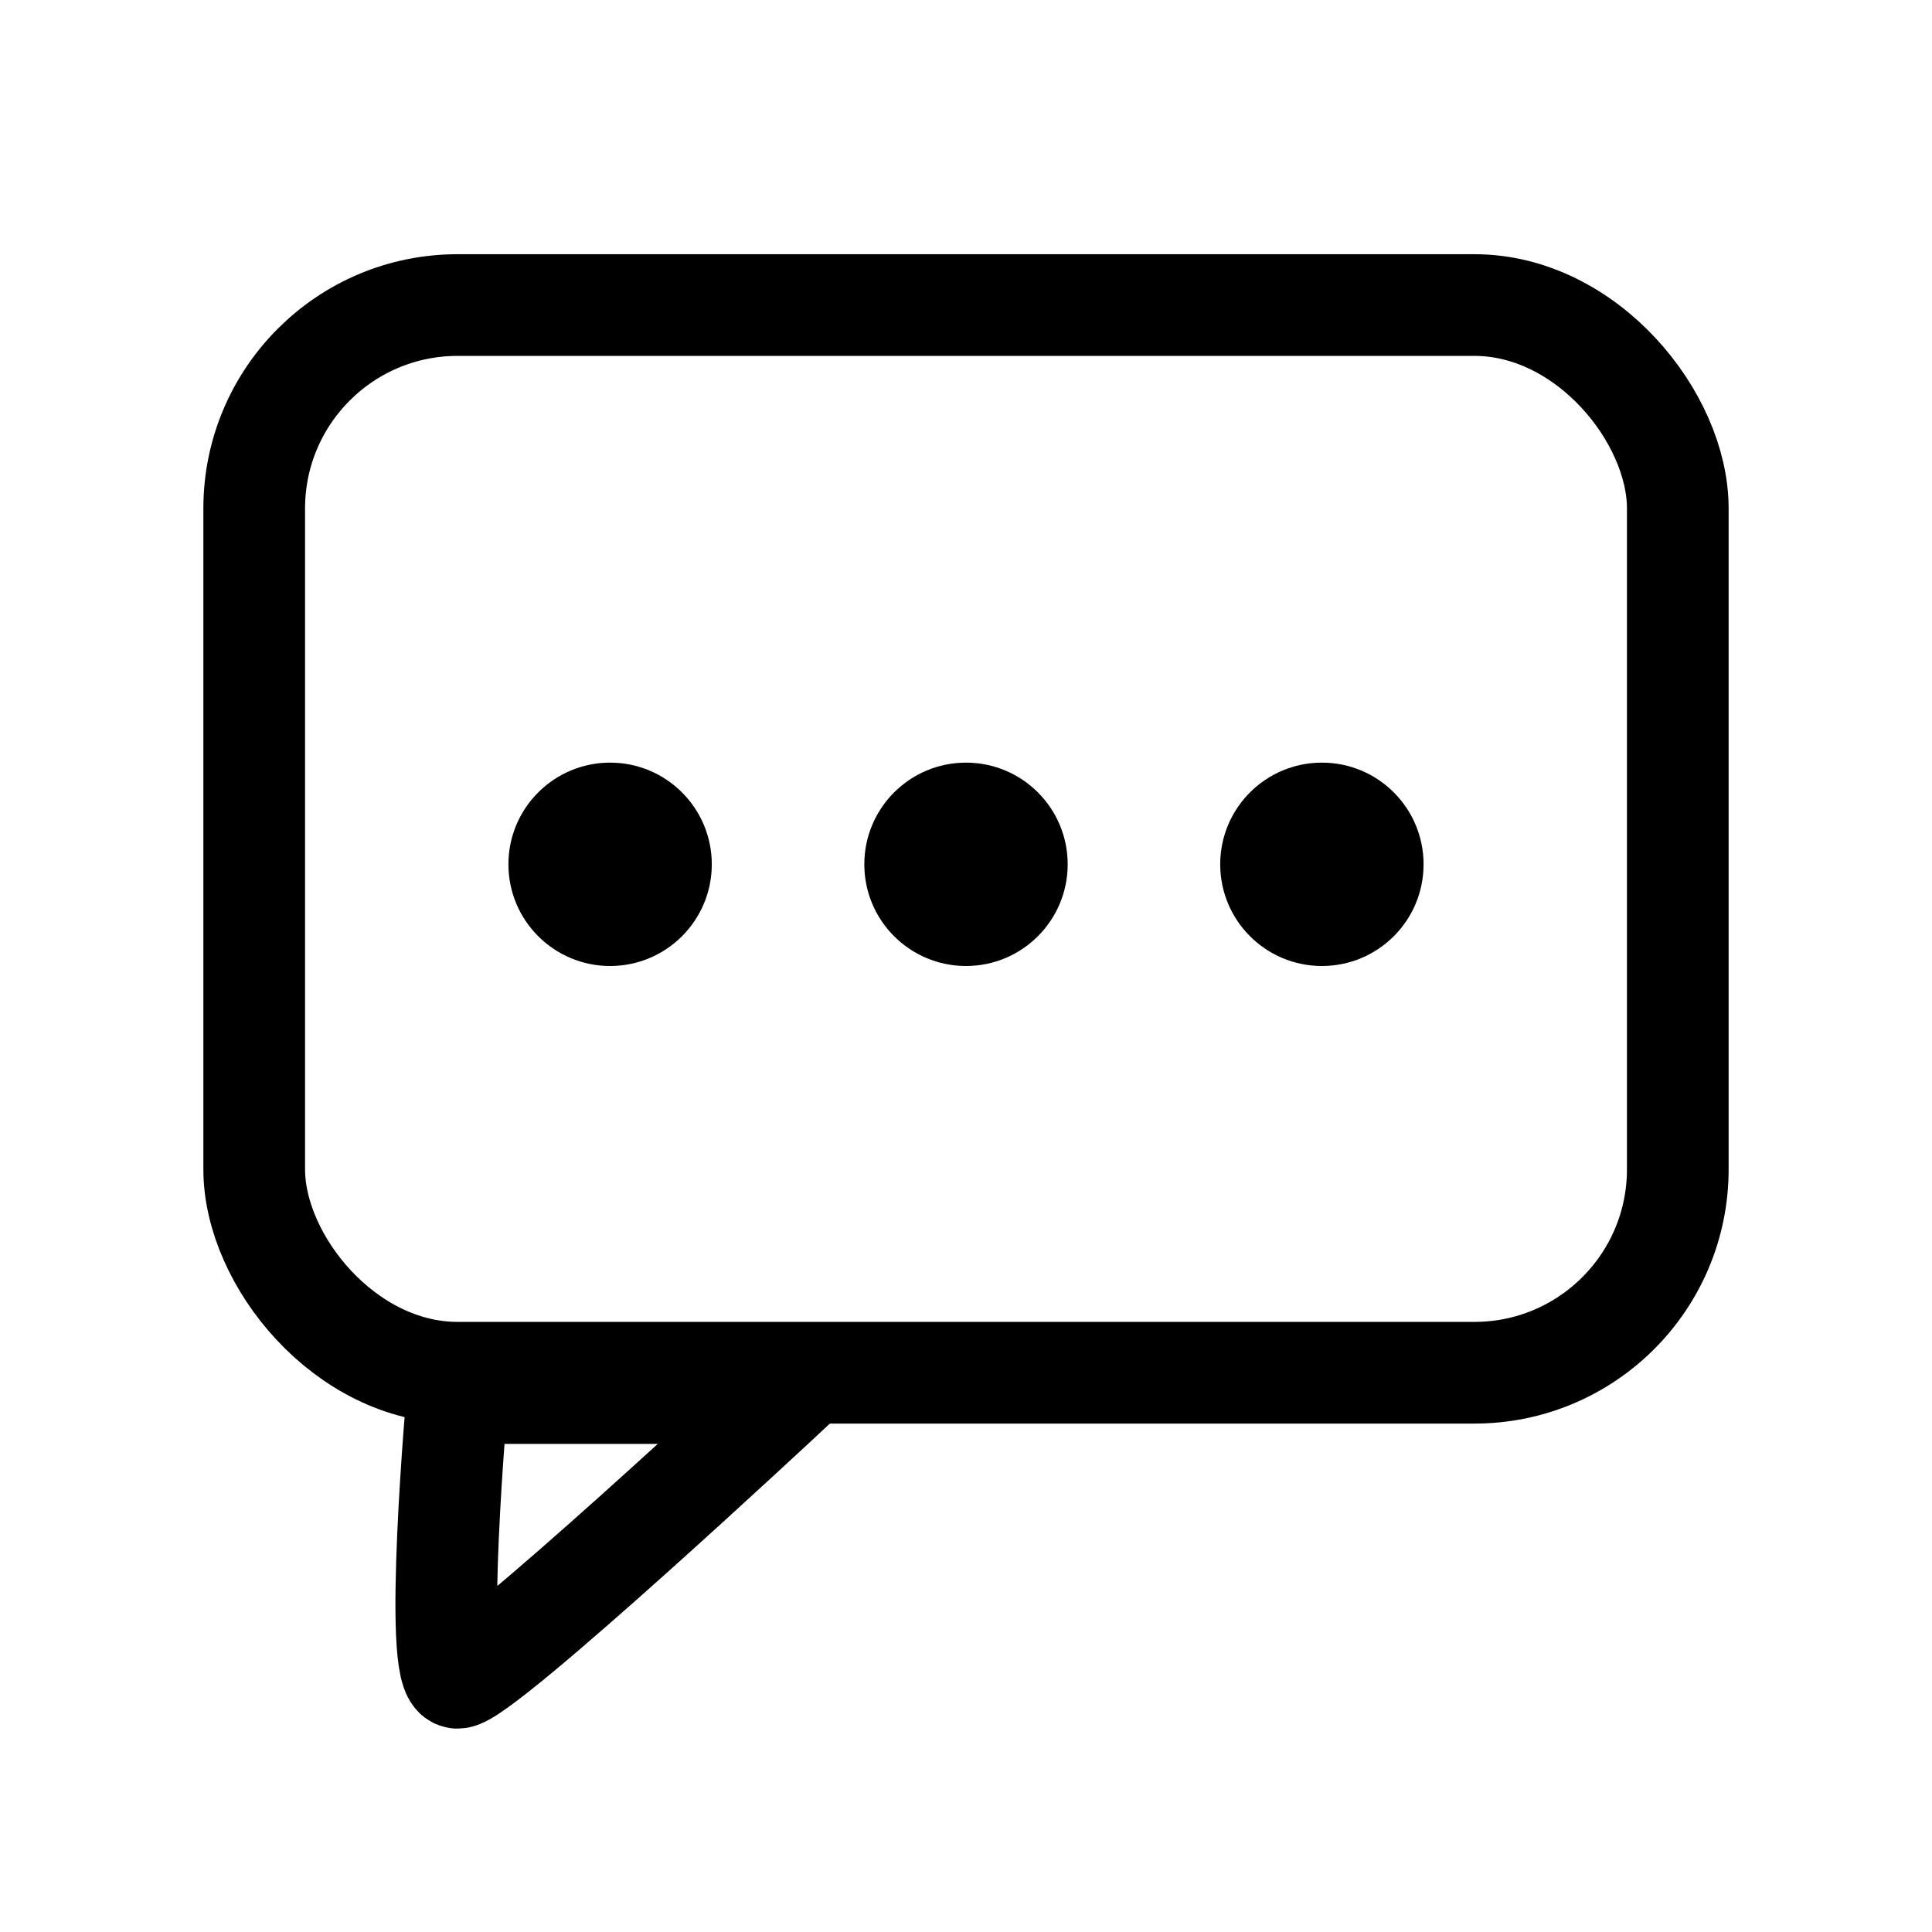
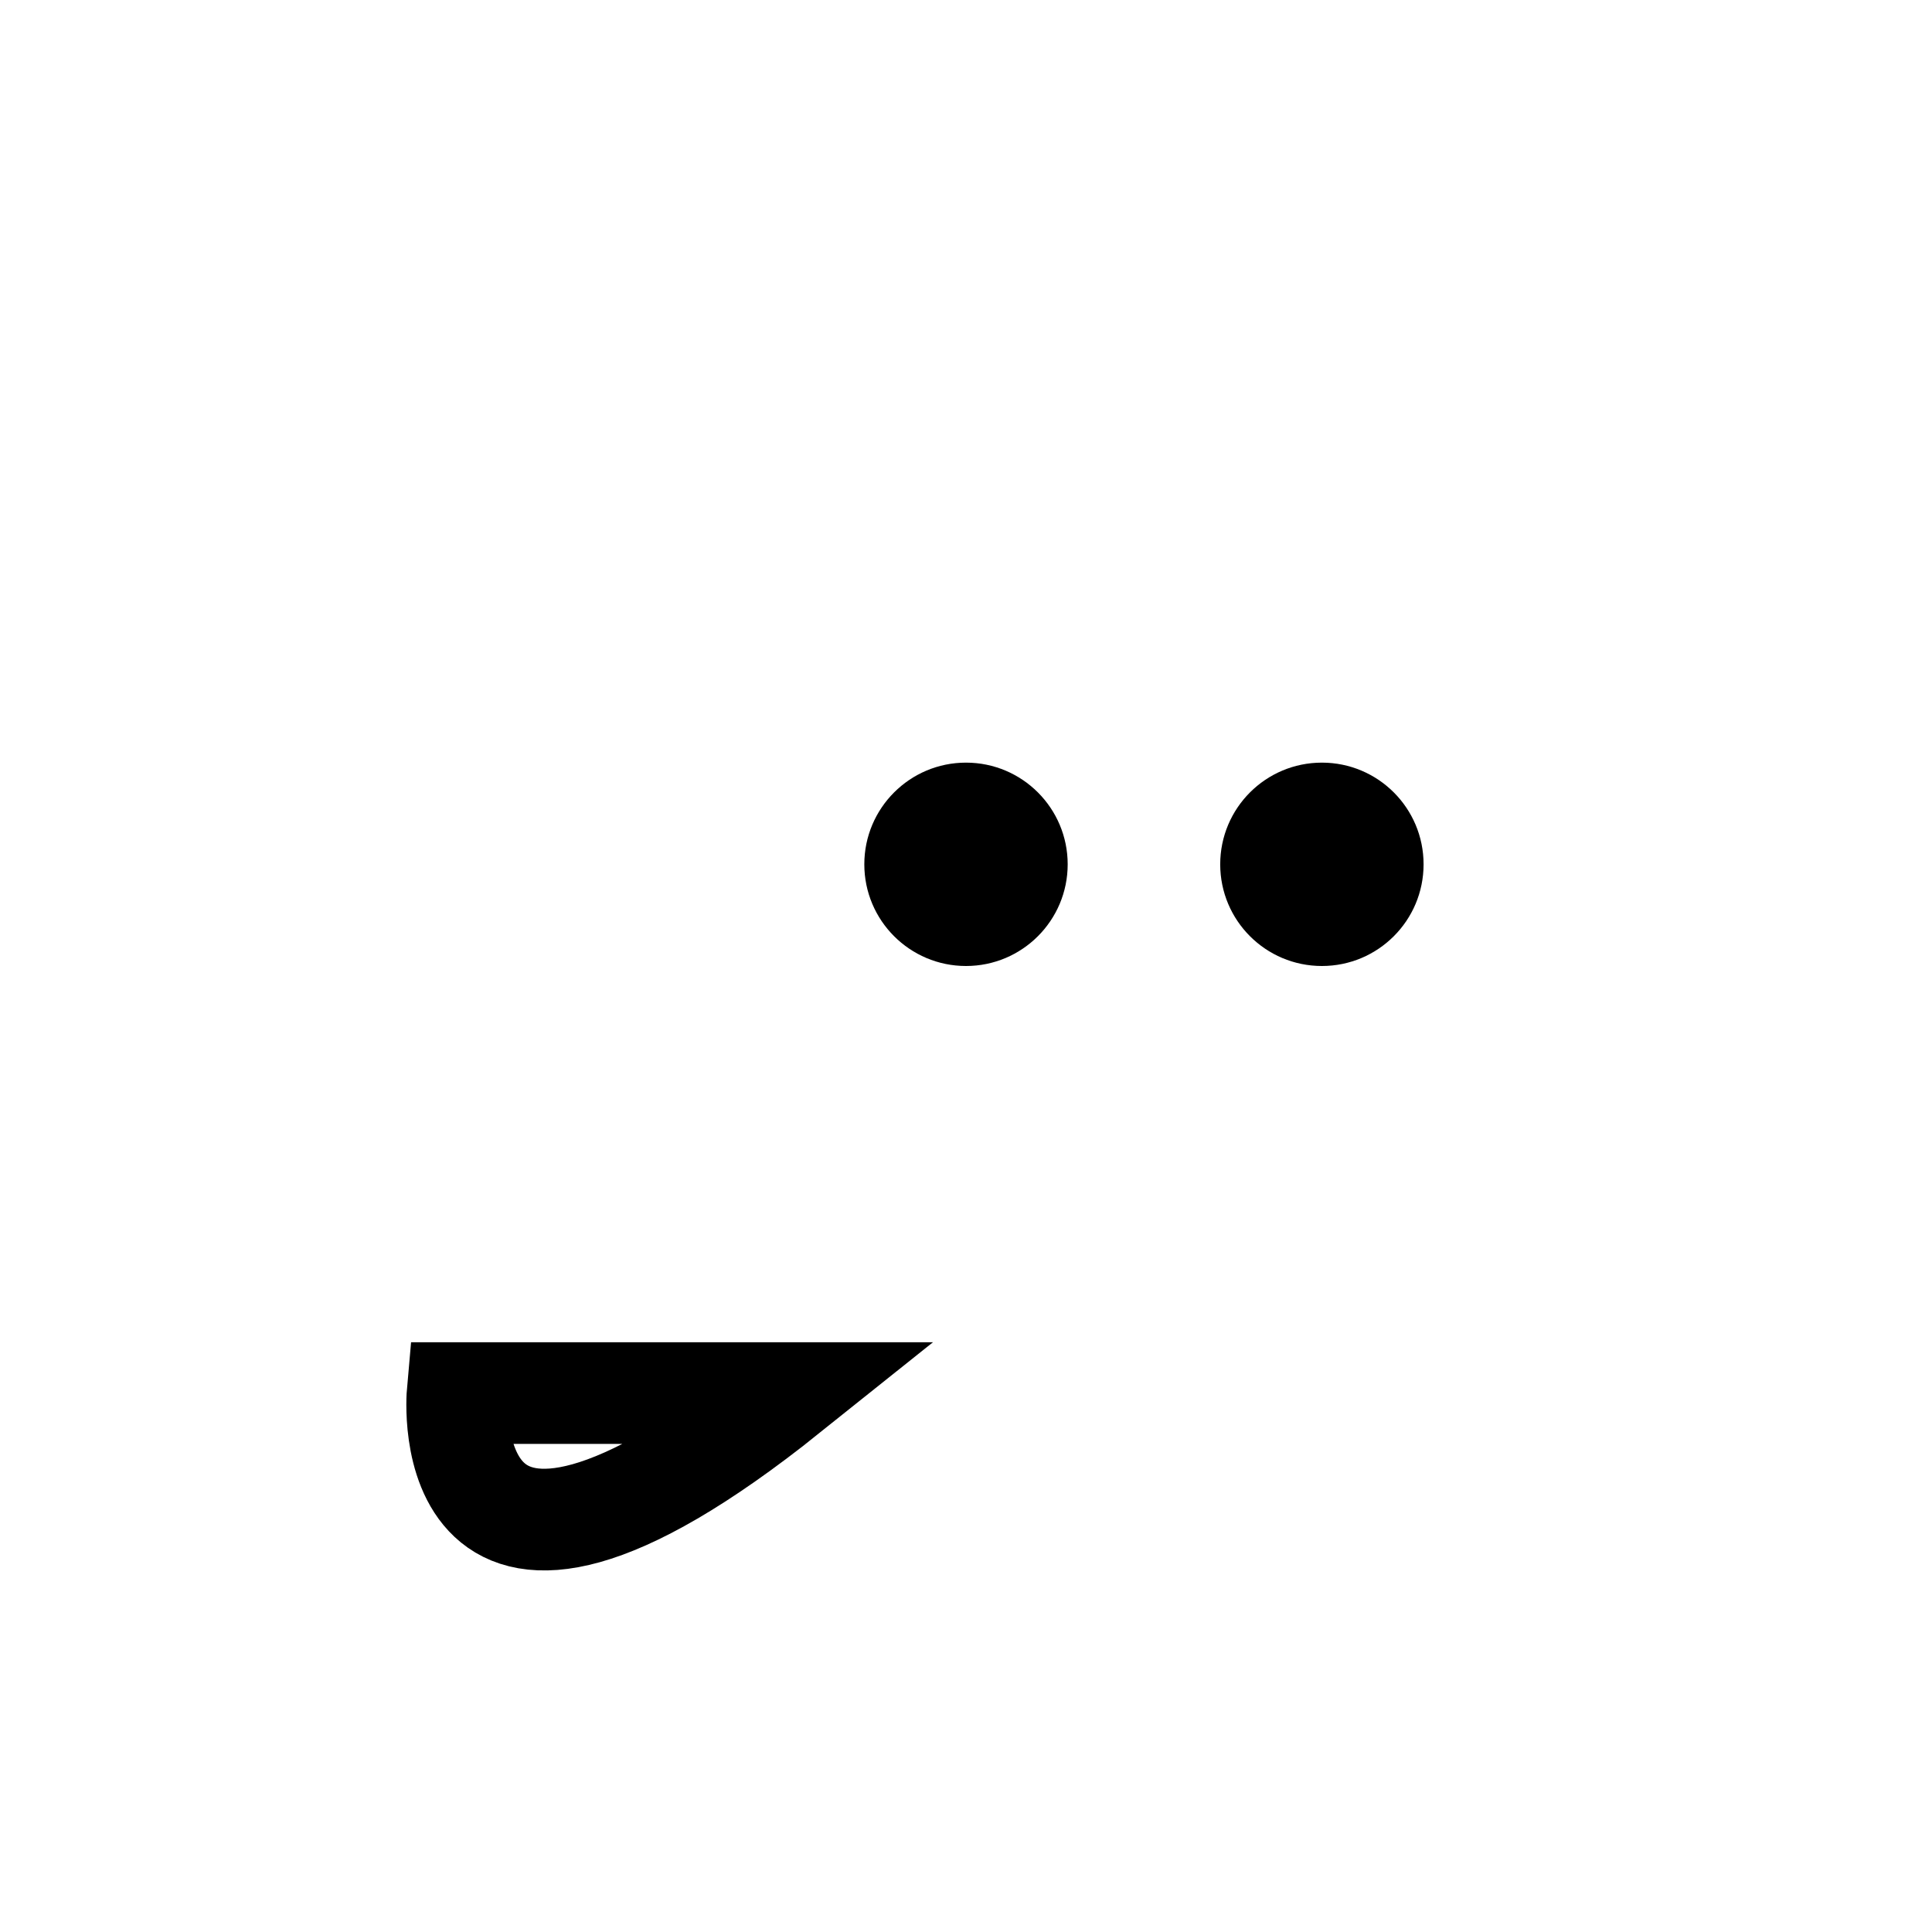
<svg xmlns="http://www.w3.org/2000/svg" width="38" height="38" viewBox="0 0 38 38" fill="none">
-   <rect x="5" y="6" width="28" height="21" rx="4" stroke="black" stroke-width="2" />
-   <path fill-rule="evenodd" clip-rule="evenodd" d="M15.5 27.4C15.5 27.4 9.5 33 9 33C8.5 33 9 27.4 9 27.4H15.5Z" stroke="black" stroke-width="2" />
-   <circle cx="12" cy="17" r="2" fill="black" />
+   <path fill-rule="evenodd" clip-rule="evenodd" d="M15.5 27.4C8.5 33 9 27.4 9 27.4H15.5Z" stroke="black" stroke-width="2" />
  <circle cx="19" cy="17" r="2" fill="black" />
  <path d="M28 17C28 18.105 27.105 19 26 19C24.895 19 24 18.105 24 17C24 15.895 24.895 15 26 15C27.105 15 28 15.895 28 17Z" fill="black" />
</svg>